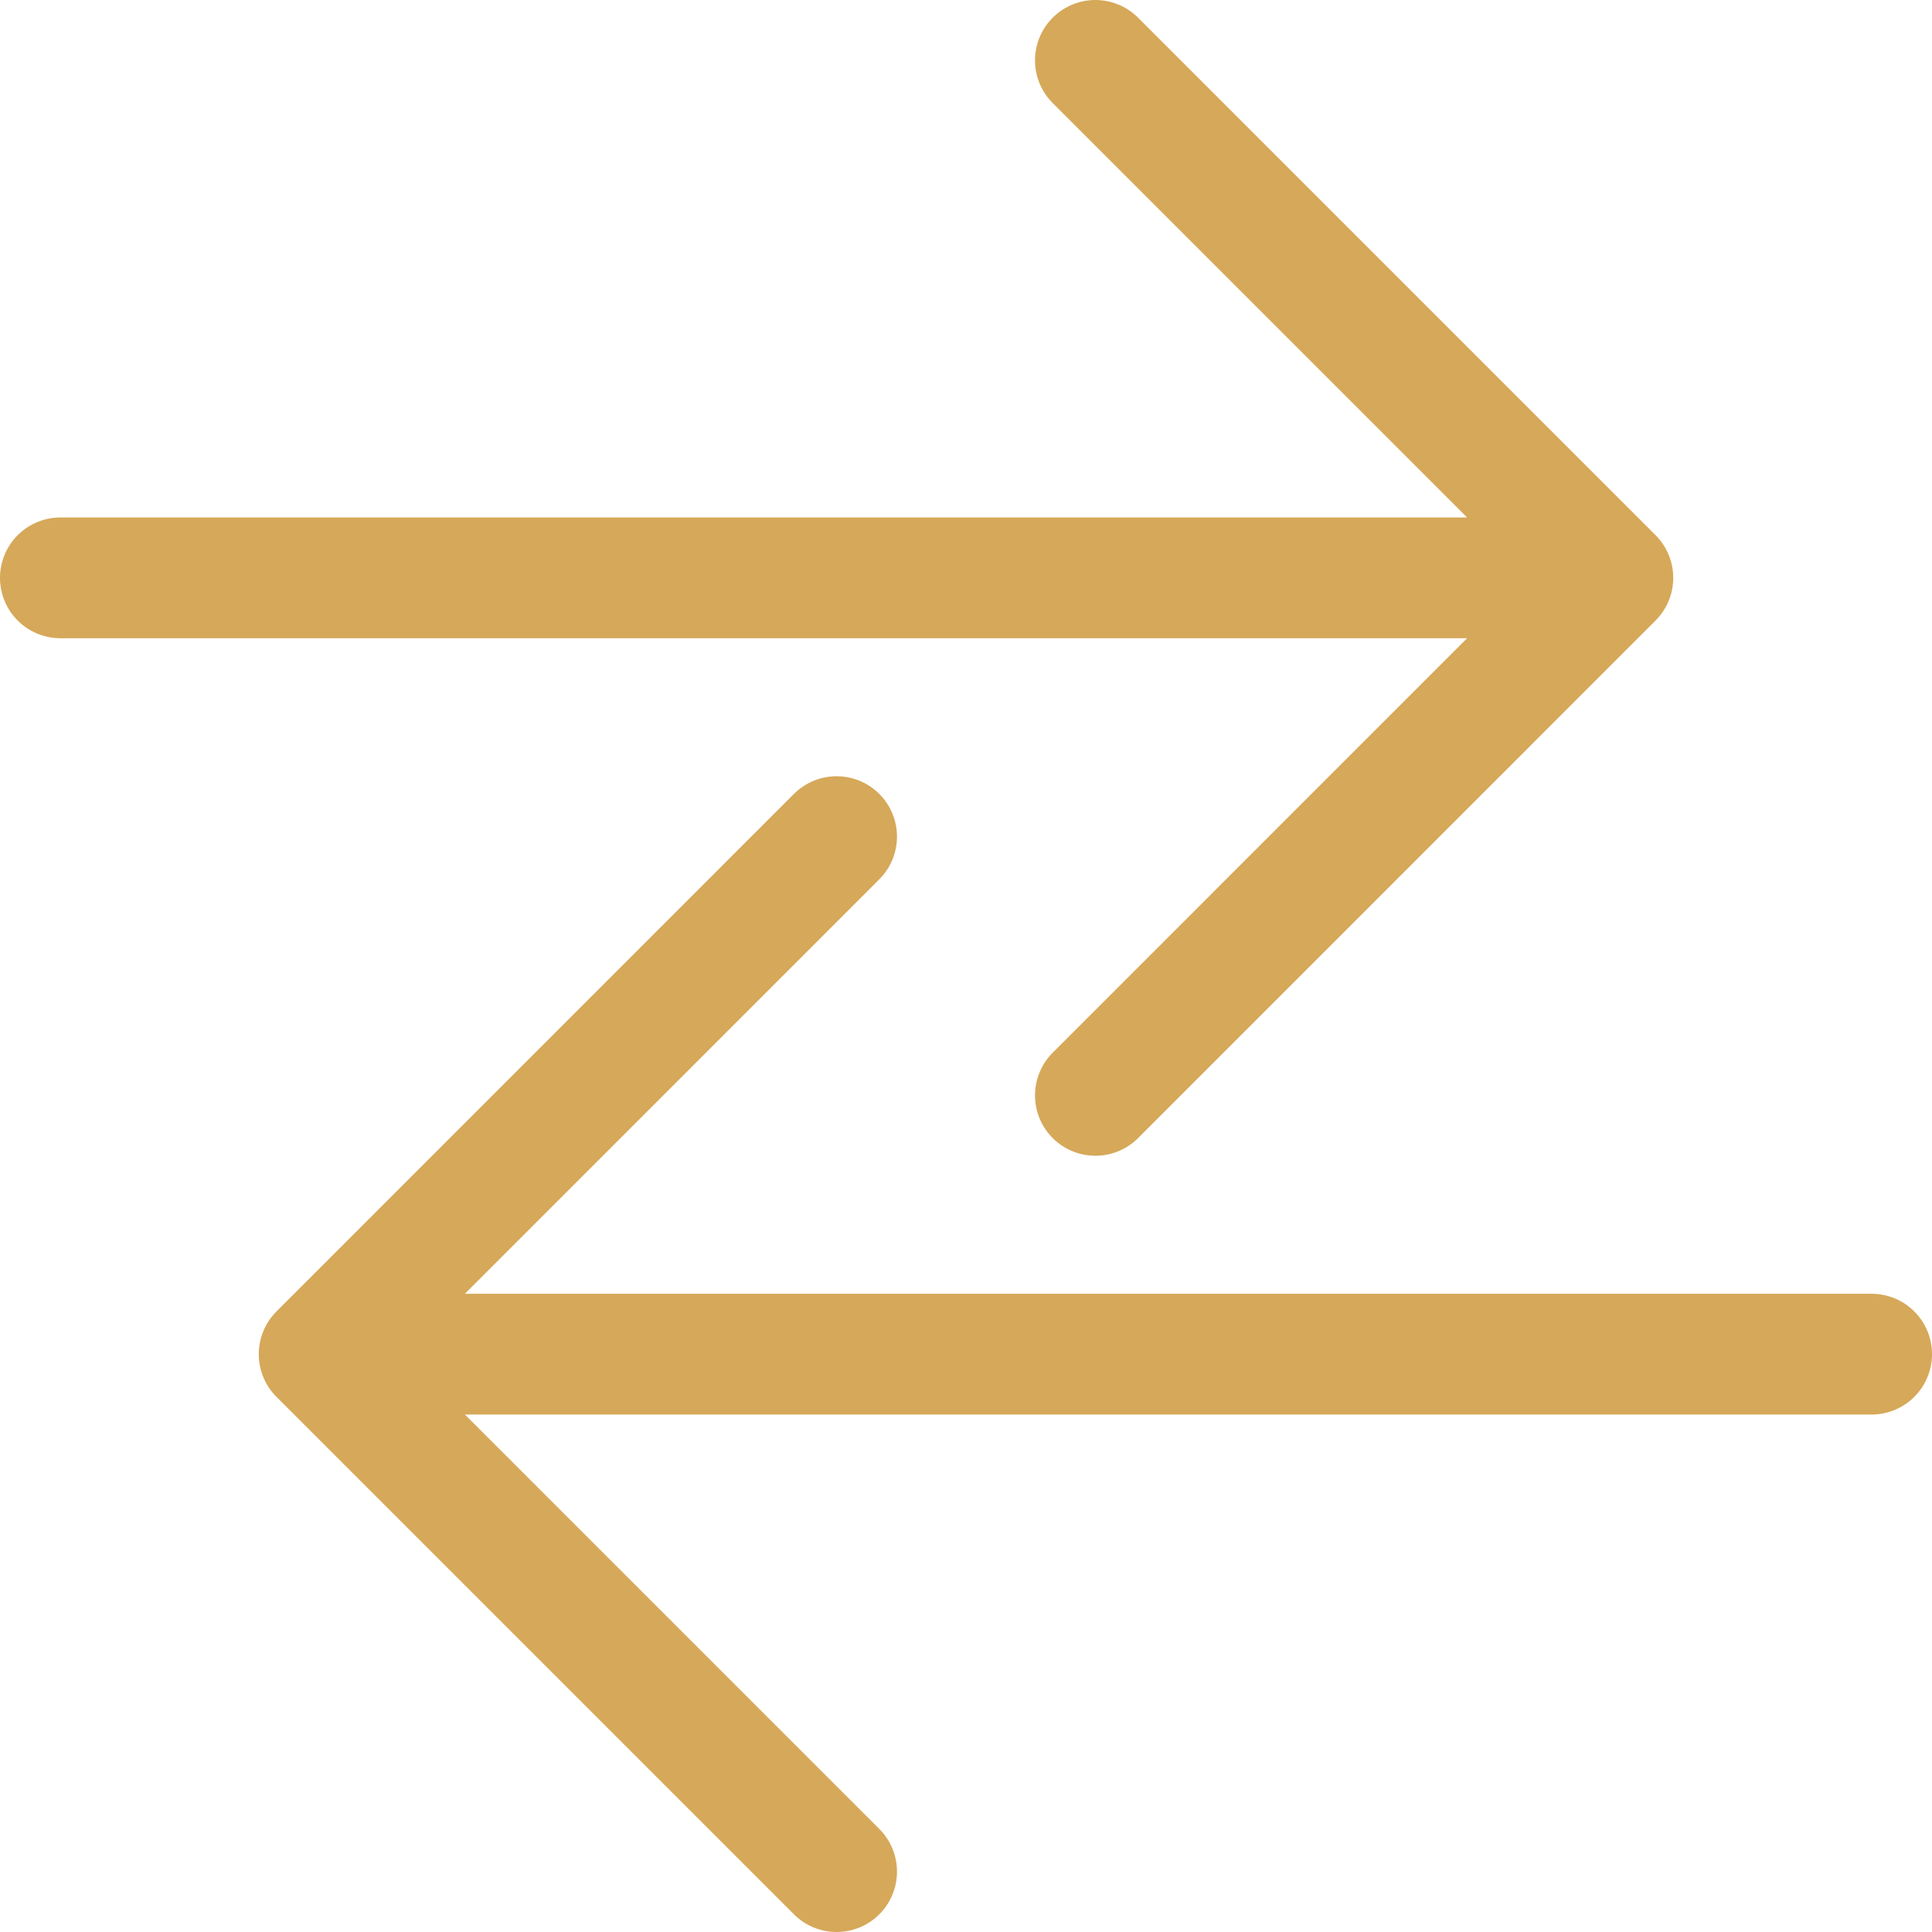
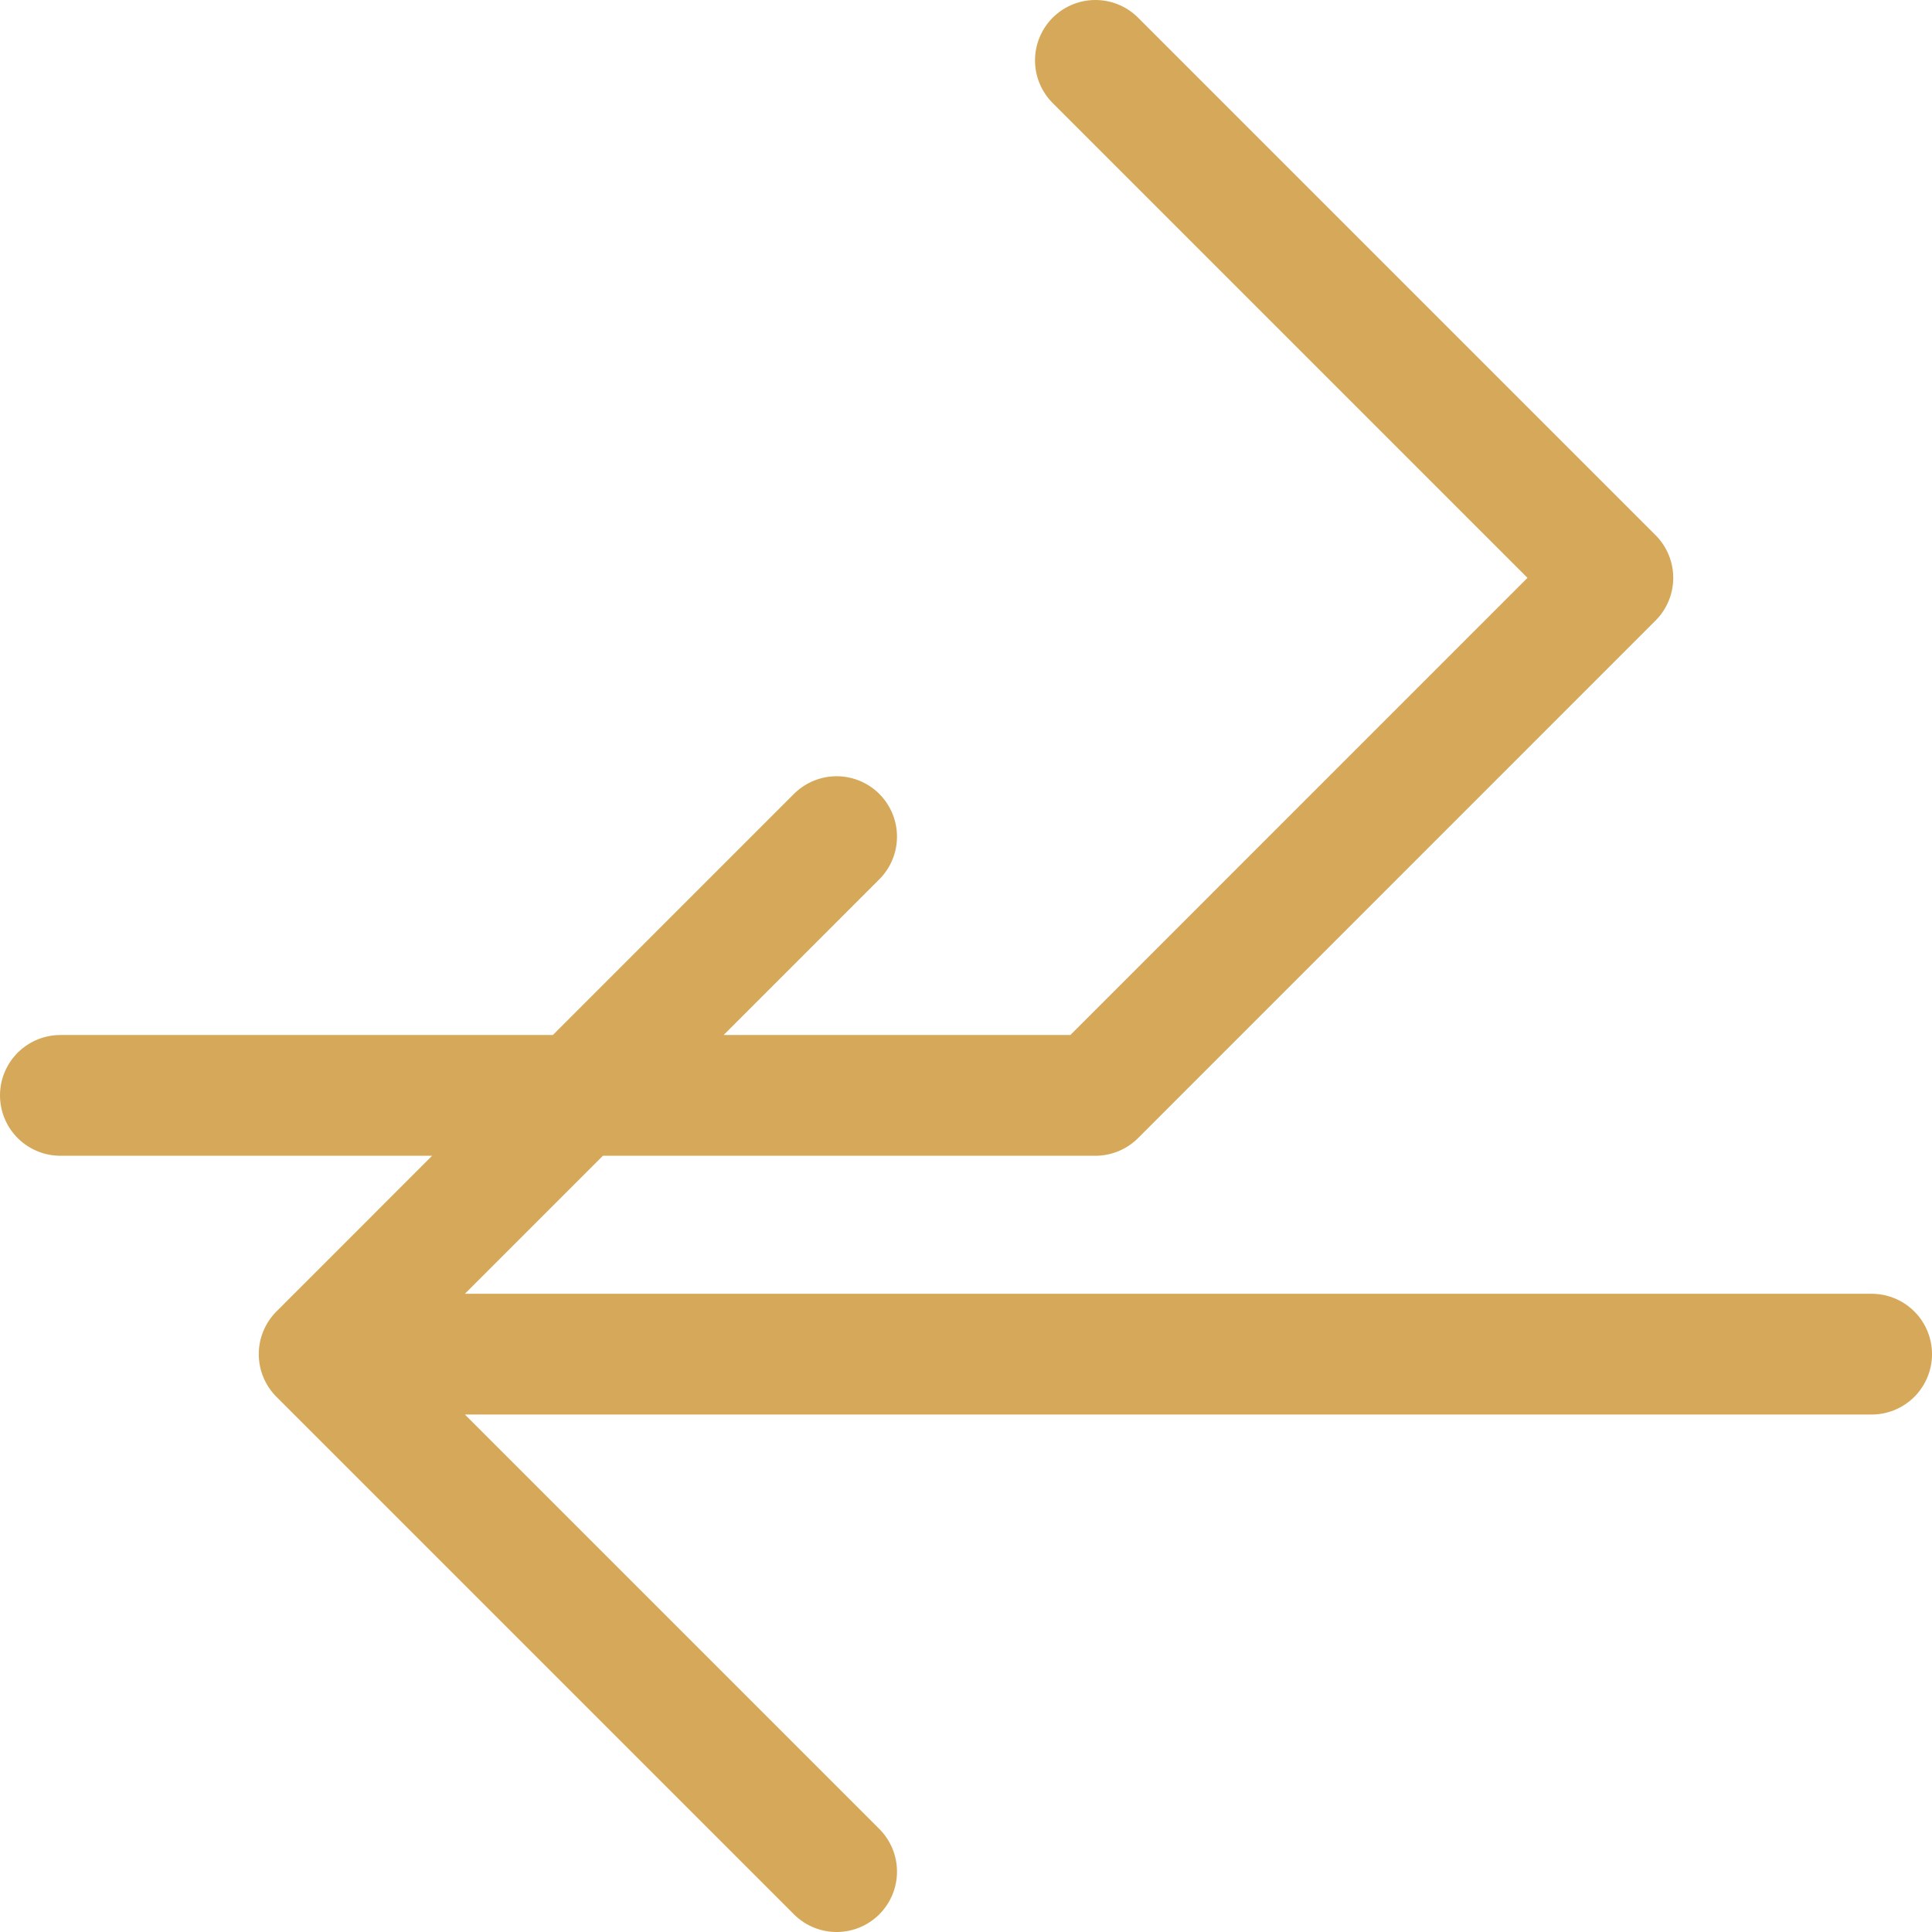
<svg xmlns="http://www.w3.org/2000/svg" width="32" height="32" viewBox="0 0 32 32" fill="none">
-   <path d="M13.857 13.857L5.286 22.429M5.286 22.429L13.857 31M5.286 22.429H31M18.143 1L26.714 9.571M26.714 9.571L18.143 18.143M26.714 9.571H1" stroke="#D6A859" stroke-width="2" stroke-linecap="round" stroke-linejoin="round" />
+   <path d="M13.857 13.857L5.286 22.429M5.286 22.429L13.857 31M5.286 22.429H31M18.143 1L26.714 9.571M26.714 9.571L18.143 18.143H1" stroke="#D6A859" stroke-width="2" stroke-linecap="round" stroke-linejoin="round" />
</svg>